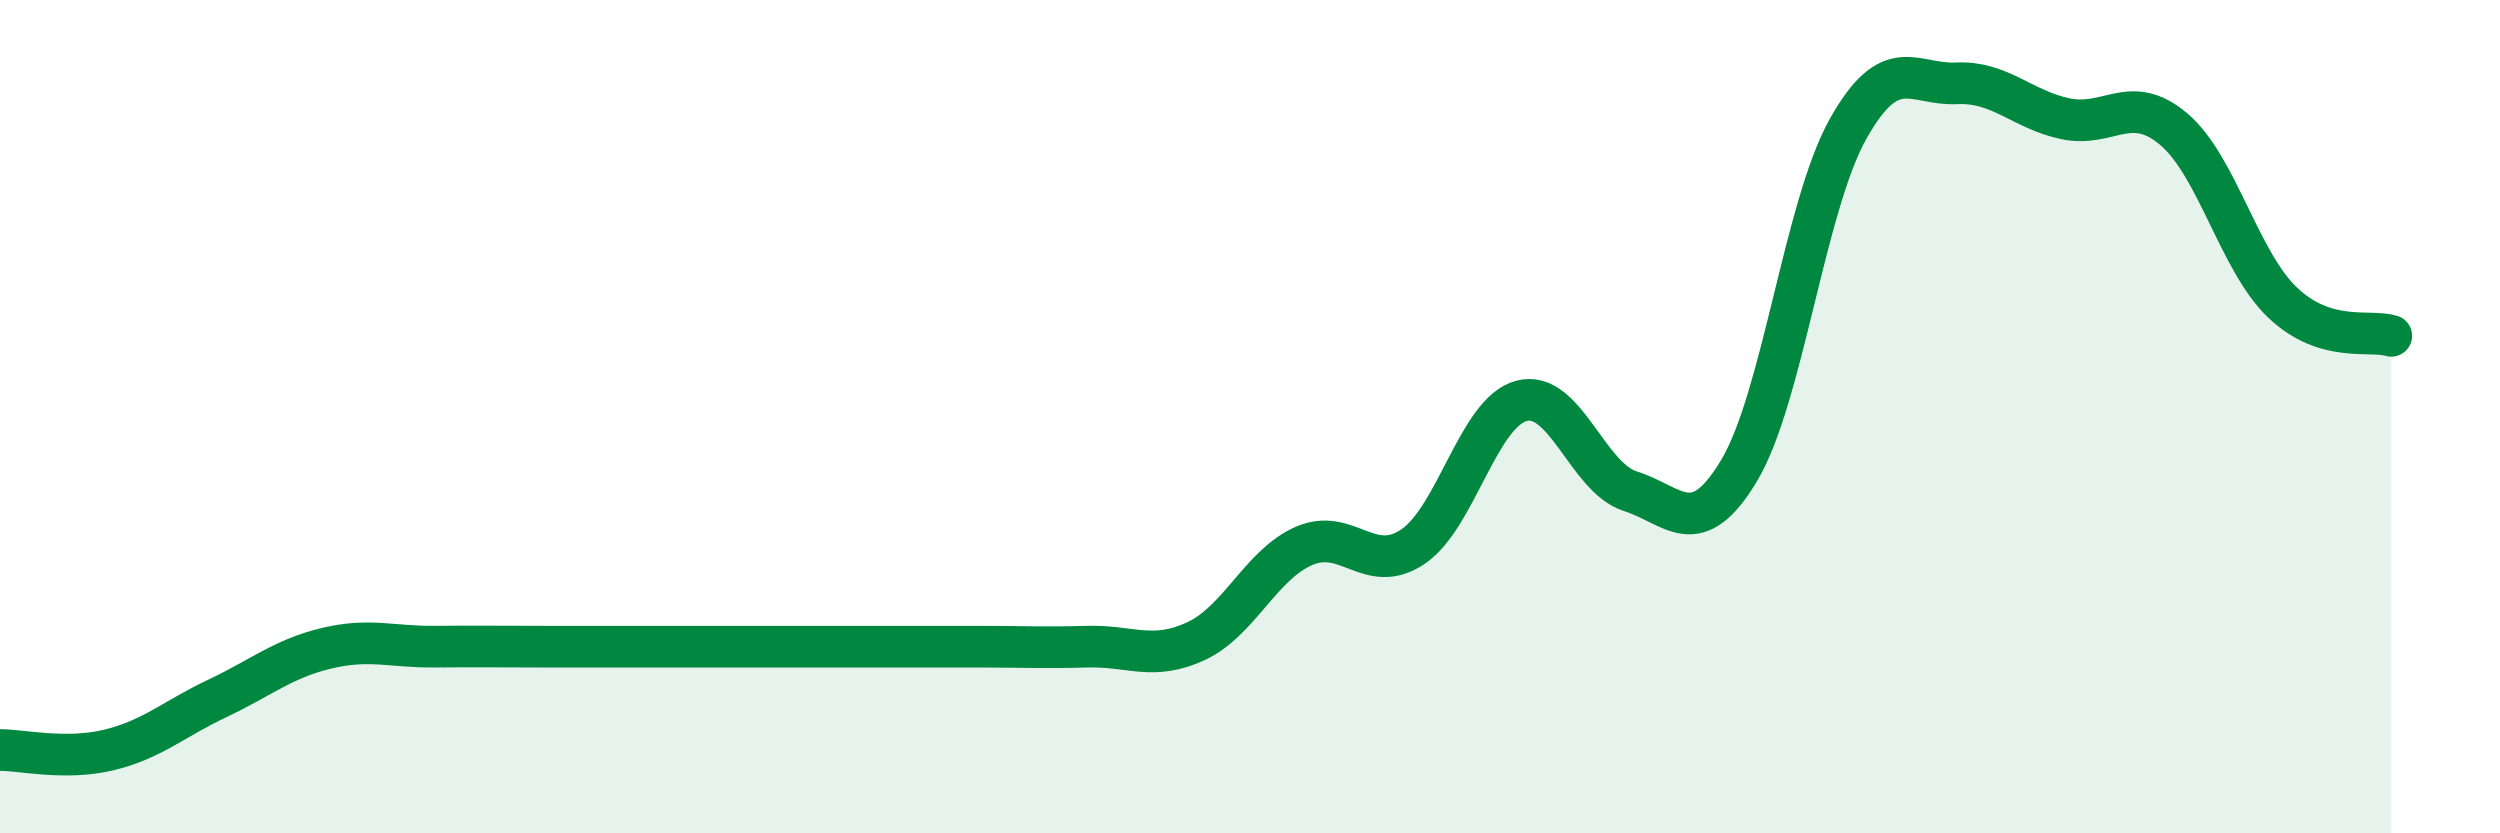
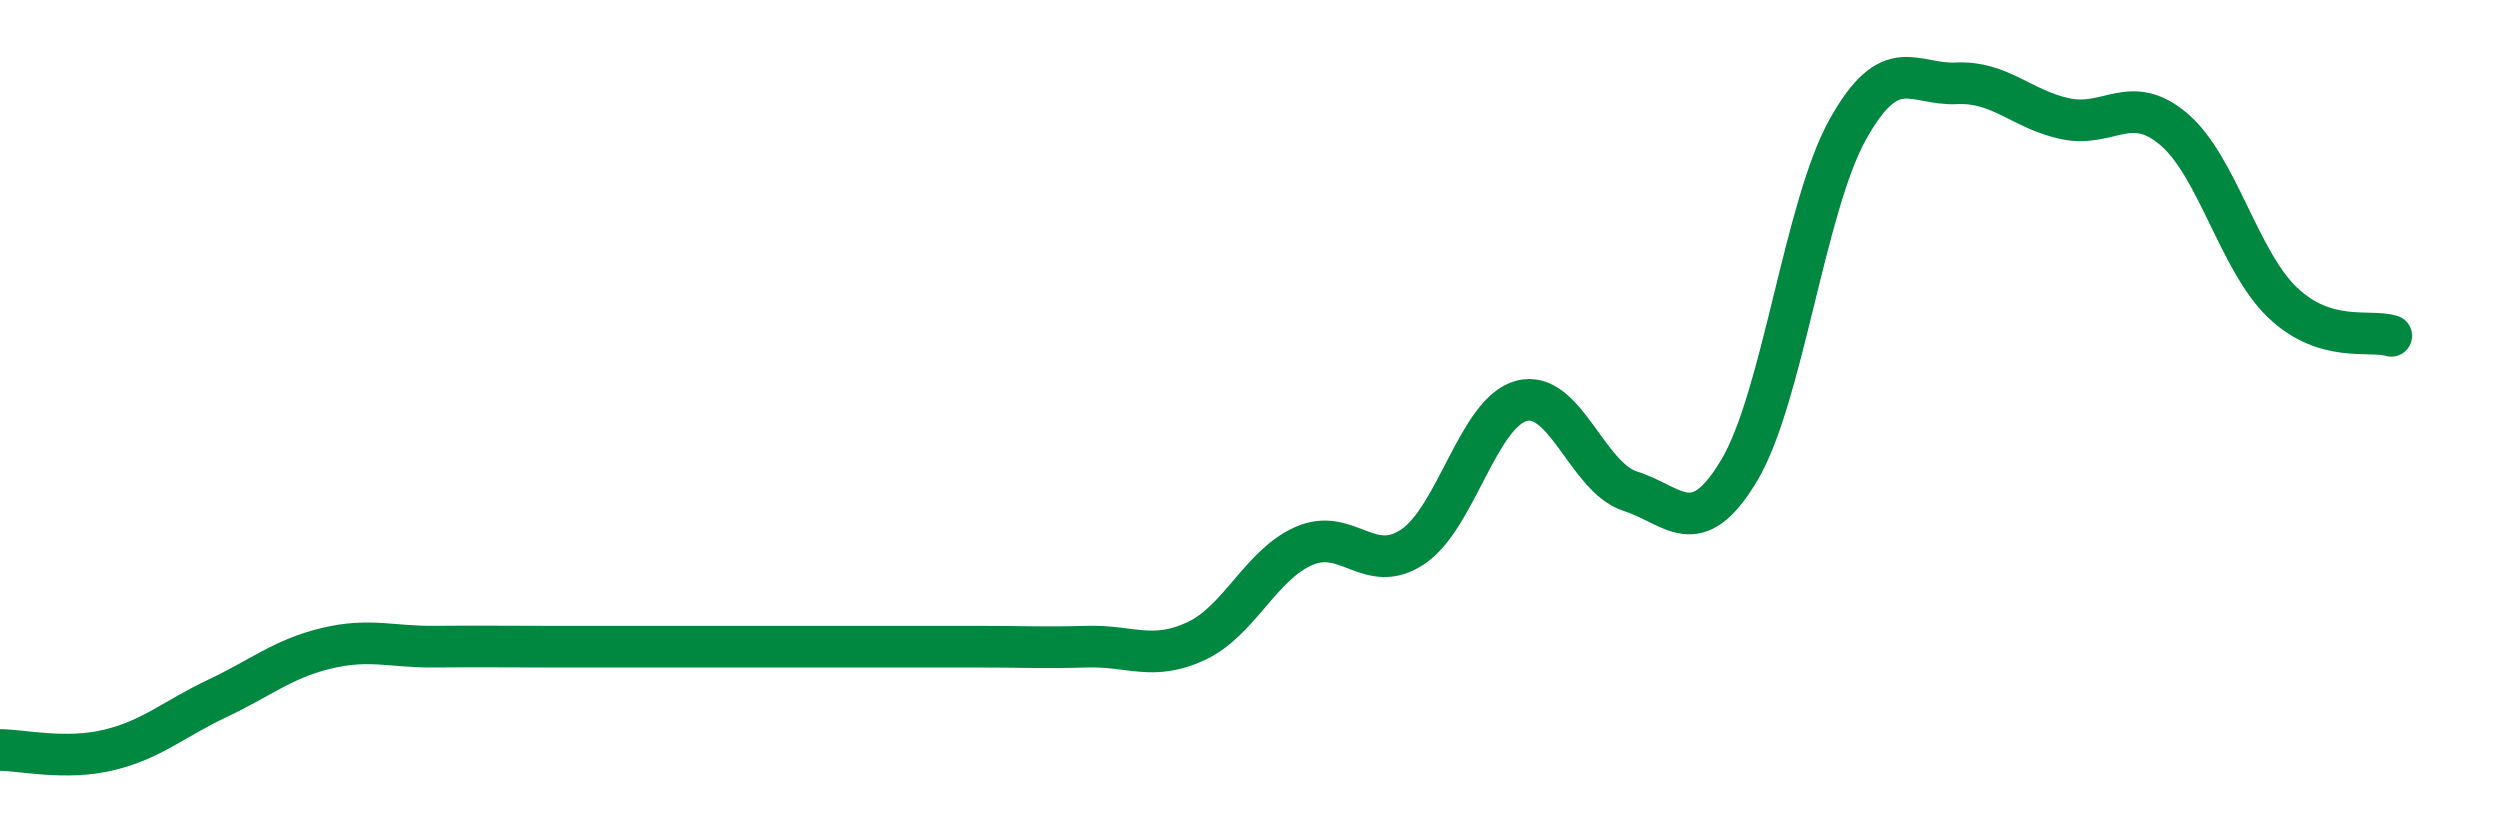
<svg xmlns="http://www.w3.org/2000/svg" width="60" height="20" viewBox="0 0 60 20">
-   <path d="M 0,18 C 0.52,18 1.57,18.25 2.61,18 C 3.65,17.75 4.18,17.25 5.22,16.76 C 6.26,16.27 6.79,15.81 7.83,15.56 C 8.87,15.31 9.39,15.53 10.43,15.52 C 11.47,15.51 12,15.52 13.04,15.52 C 14.08,15.52 14.61,15.52 15.65,15.52 C 16.69,15.52 17.22,15.52 18.26,15.52 C 19.3,15.52 19.83,15.52 20.87,15.52 C 21.91,15.52 22.44,15.52 23.48,15.52 C 24.52,15.52 25.05,15.55 26.09,15.52 C 27.13,15.49 27.66,15.87 28.7,15.39 C 29.74,14.91 30.26,13.55 31.3,13.1 C 32.34,12.65 32.87,13.82 33.91,13.12 C 34.95,12.42 35.48,9.89 36.52,9.62 C 37.56,9.35 38.09,11.46 39.13,11.79 C 40.17,12.12 40.7,13.03 41.74,11.29 C 42.78,9.55 43.31,4.96 44.35,3.1 C 45.39,1.24 45.92,2.05 46.96,2 C 48,1.95 48.53,2.63 49.57,2.85 C 50.61,3.07 51.13,2.22 52.17,3.1 C 53.21,3.98 53.74,6.27 54.78,7.26 C 55.82,8.25 56.87,7.9 57.39,8.06L57.39 20L0 20Z" fill="#008740" opacity="0.1" stroke-linecap="round" stroke-linejoin="round" />
  <path d="M 0,18 C 0.52,18 1.57,18.25 2.61,18 C 3.65,17.75 4.18,17.25 5.22,16.76 C 6.26,16.27 6.79,15.81 7.83,15.56 C 8.87,15.31 9.39,15.53 10.43,15.52 C 11.47,15.51 12,15.52 13.04,15.52 C 14.08,15.52 14.61,15.52 15.65,15.52 C 16.69,15.52 17.22,15.52 18.26,15.52 C 19.3,15.52 19.83,15.52 20.87,15.52 C 21.91,15.52 22.44,15.52 23.48,15.52 C 24.52,15.52 25.05,15.55 26.09,15.52 C 27.13,15.49 27.66,15.87 28.7,15.39 C 29.74,14.91 30.26,13.55 31.3,13.1 C 32.34,12.65 32.87,13.82 33.91,13.12 C 34.95,12.42 35.48,9.89 36.52,9.62 C 37.56,9.35 38.09,11.46 39.13,11.79 C 40.17,12.12 40.7,13.03 41.74,11.29 C 42.78,9.55 43.31,4.96 44.35,3.1 C 45.39,1.24 45.92,2.05 46.96,2 C 48,1.95 48.53,2.63 49.57,2.85 C 50.61,3.07 51.13,2.22 52.17,3.1 C 53.21,3.98 53.74,6.27 54.78,7.26 C 55.82,8.25 56.87,7.9 57.39,8.06" stroke="#008740" stroke-width="1" fill="none" stroke-linecap="round" stroke-linejoin="round" />
</svg>